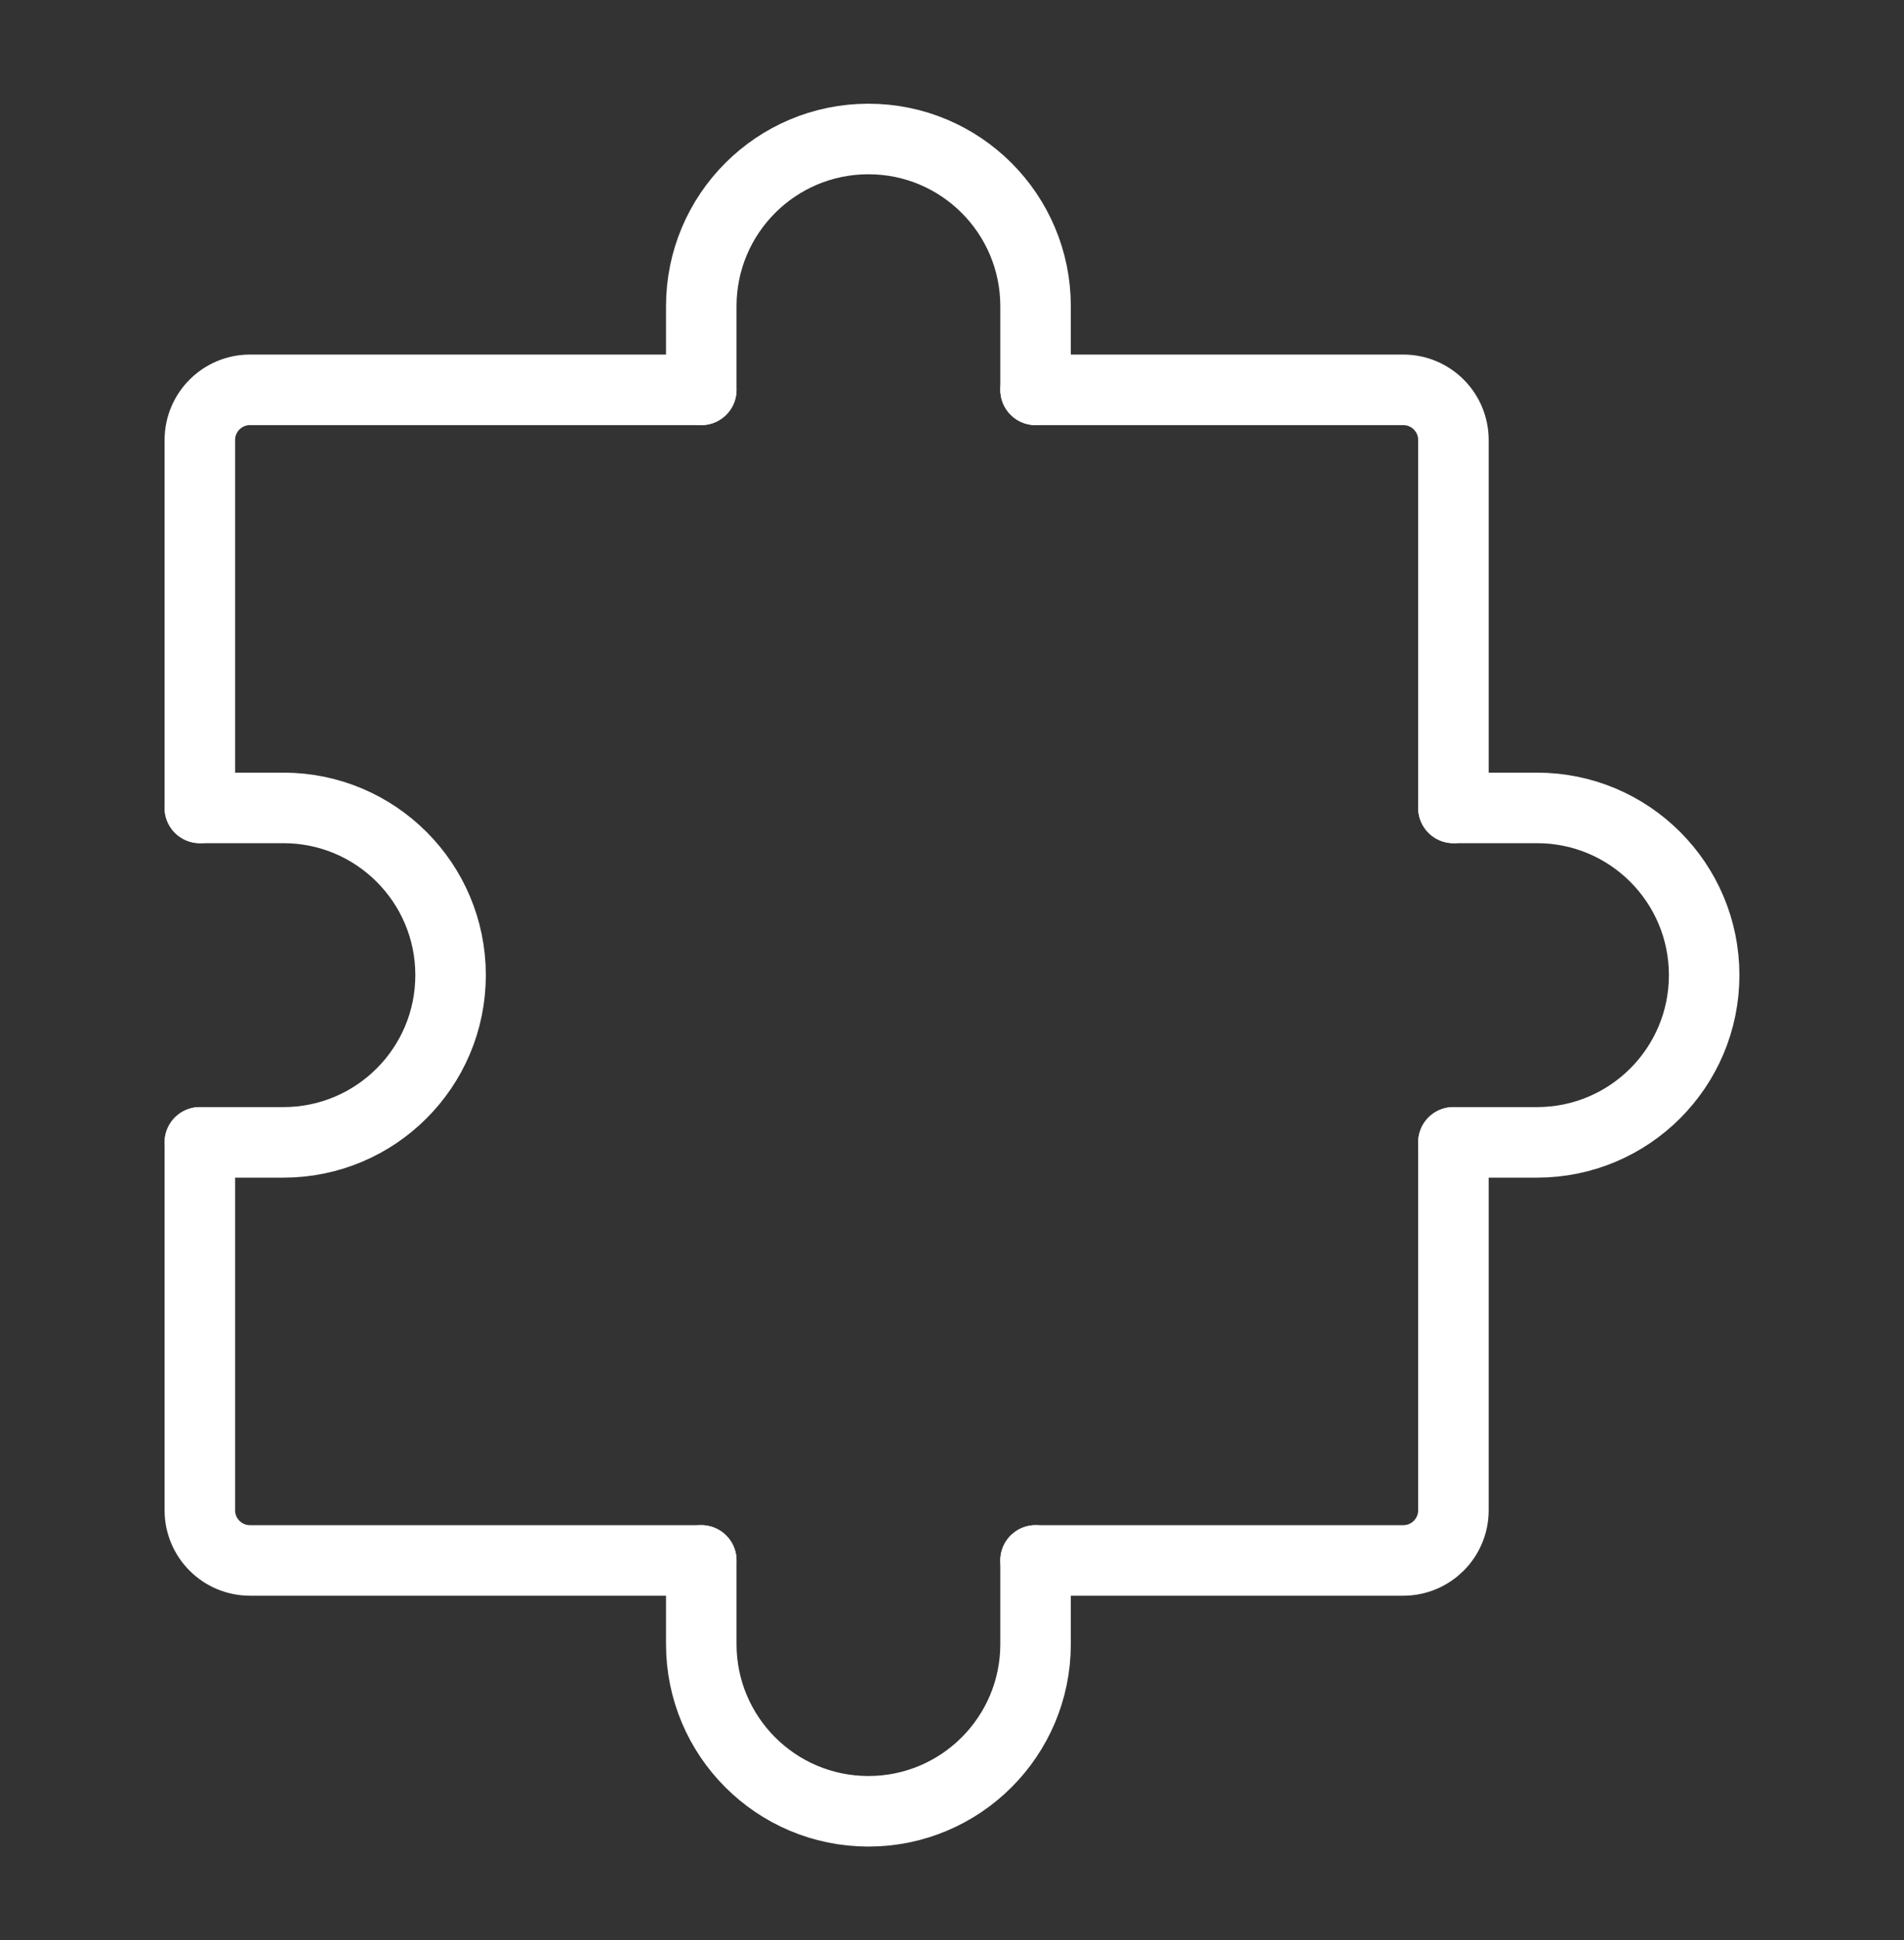
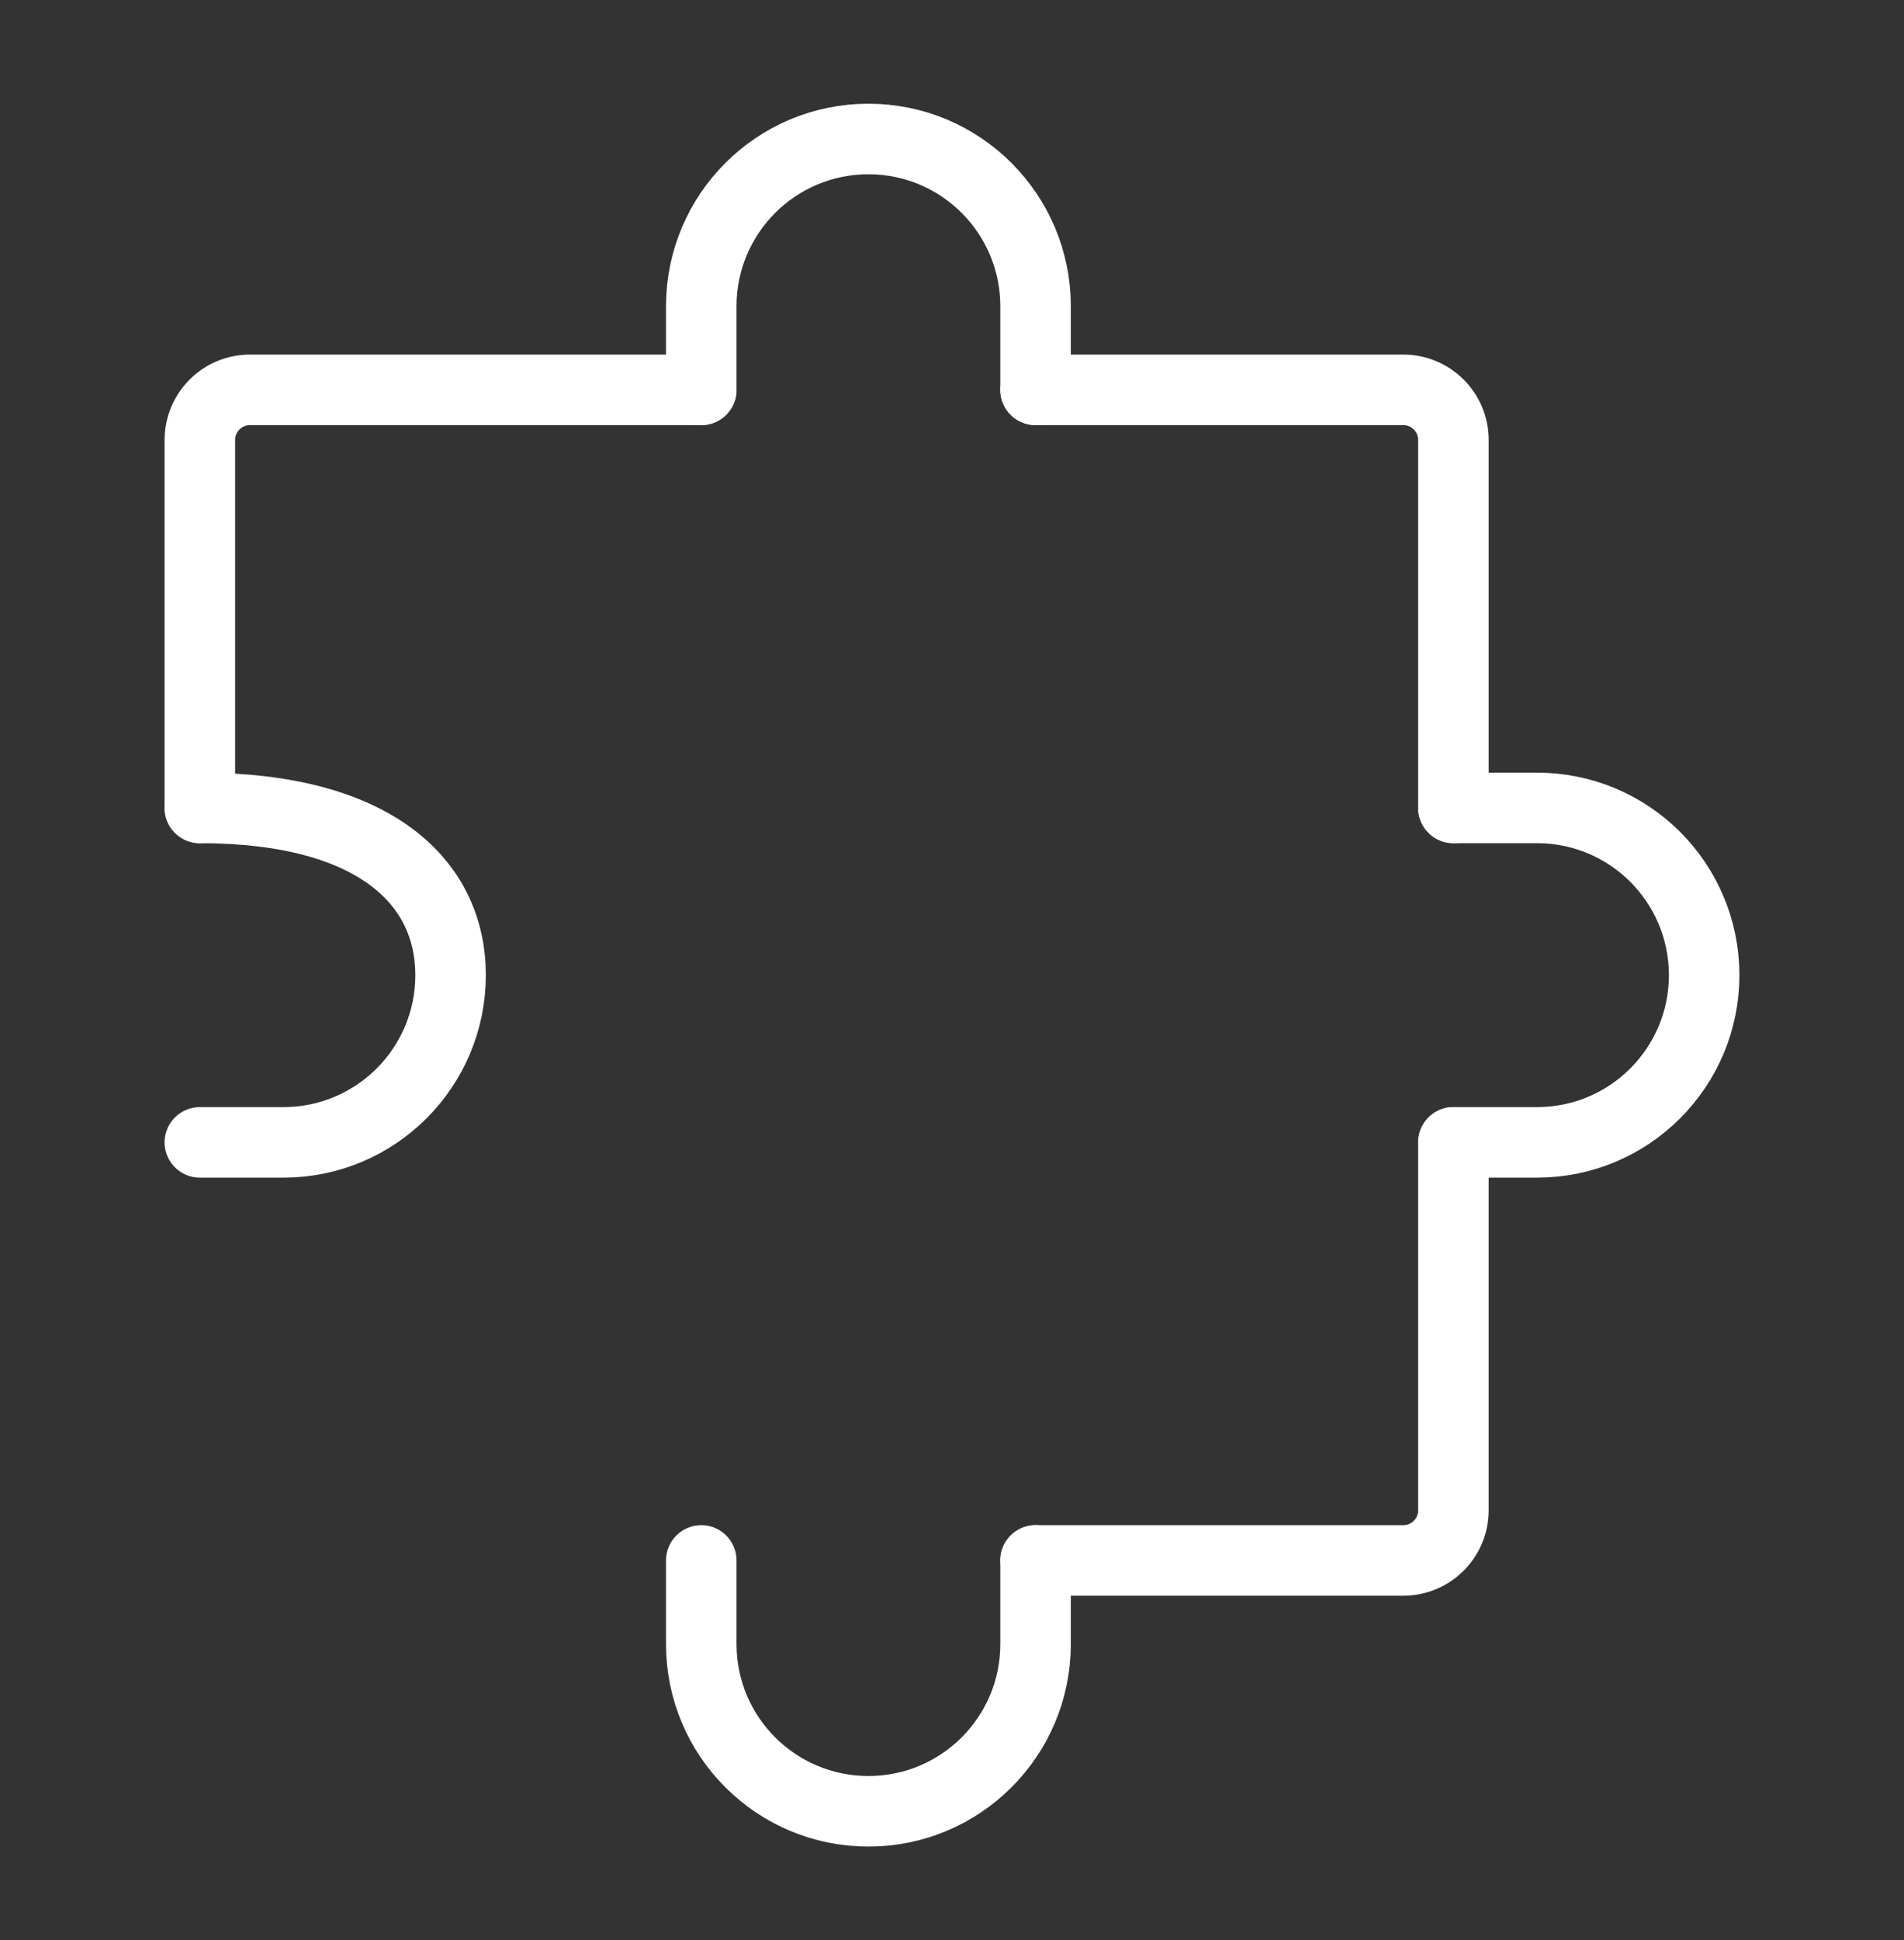
<svg xmlns="http://www.w3.org/2000/svg" width="54" height="55" viewBox="0 0 54 55" fill="none">
  <rect x="0" y="0" width="54" height="55" fill="#333333" stroke="none" />
-   <path d="M5.668 32.383V42.812C5.668 43.597 6.305 44.234 7.09 44.234H19.889" stroke="white" stroke-width="2" stroke-linecap="round" stroke-linejoin="round" />
  <path d="M41.221 32.383V42.812C41.221 43.597 40.585 44.234 39.799 44.234H29.37" stroke="white" stroke-width="2" stroke-linecap="round" stroke-linejoin="round" />
  <path d="M29.37 11.051H39.799C40.585 11.051 41.221 11.688 41.221 12.473V22.902" stroke="white" stroke-width="2" stroke-linecap="round" stroke-linejoin="round" />
  <path d="M5.668 22.902V12.473C5.668 11.688 6.305 11.051 7.09 11.051H19.889" stroke="white" stroke-width="2" stroke-linecap="round" stroke-linejoin="round" />
  <path d="M29.37 44.234V46.605C29.37 49.223 27.248 51.345 24.63 51.345C22.011 51.345 19.889 49.223 19.889 46.605V44.234" stroke="white" stroke-width="2" stroke-linecap="round" stroke-linejoin="round" />
-   <path d="M5.668 22.902H8.038C10.656 22.902 12.779 25.024 12.779 27.642C12.779 30.261 10.656 32.383 8.038 32.383H5.668" stroke="white" stroke-width="2" stroke-linecap="round" stroke-linejoin="round" />
+   <path d="M5.668 22.902C10.656 22.902 12.779 25.024 12.779 27.642C12.779 30.261 10.656 32.383 8.038 32.383H5.668" stroke="white" stroke-width="2" stroke-linecap="round" stroke-linejoin="round" />
  <path d="M41.221 22.902H43.592C46.21 22.902 48.332 25.024 48.332 27.642C48.332 30.261 46.21 32.383 43.592 32.383H41.221" stroke="white" stroke-width="2" stroke-linecap="round" stroke-linejoin="round" />
  <path d="M29.37 11.051V8.681C29.37 6.063 27.248 3.94 24.63 3.94C22.011 3.94 19.889 6.063 19.889 8.681V11.051" stroke="white" stroke-width="2" stroke-linecap="round" stroke-linejoin="round" />
</svg>